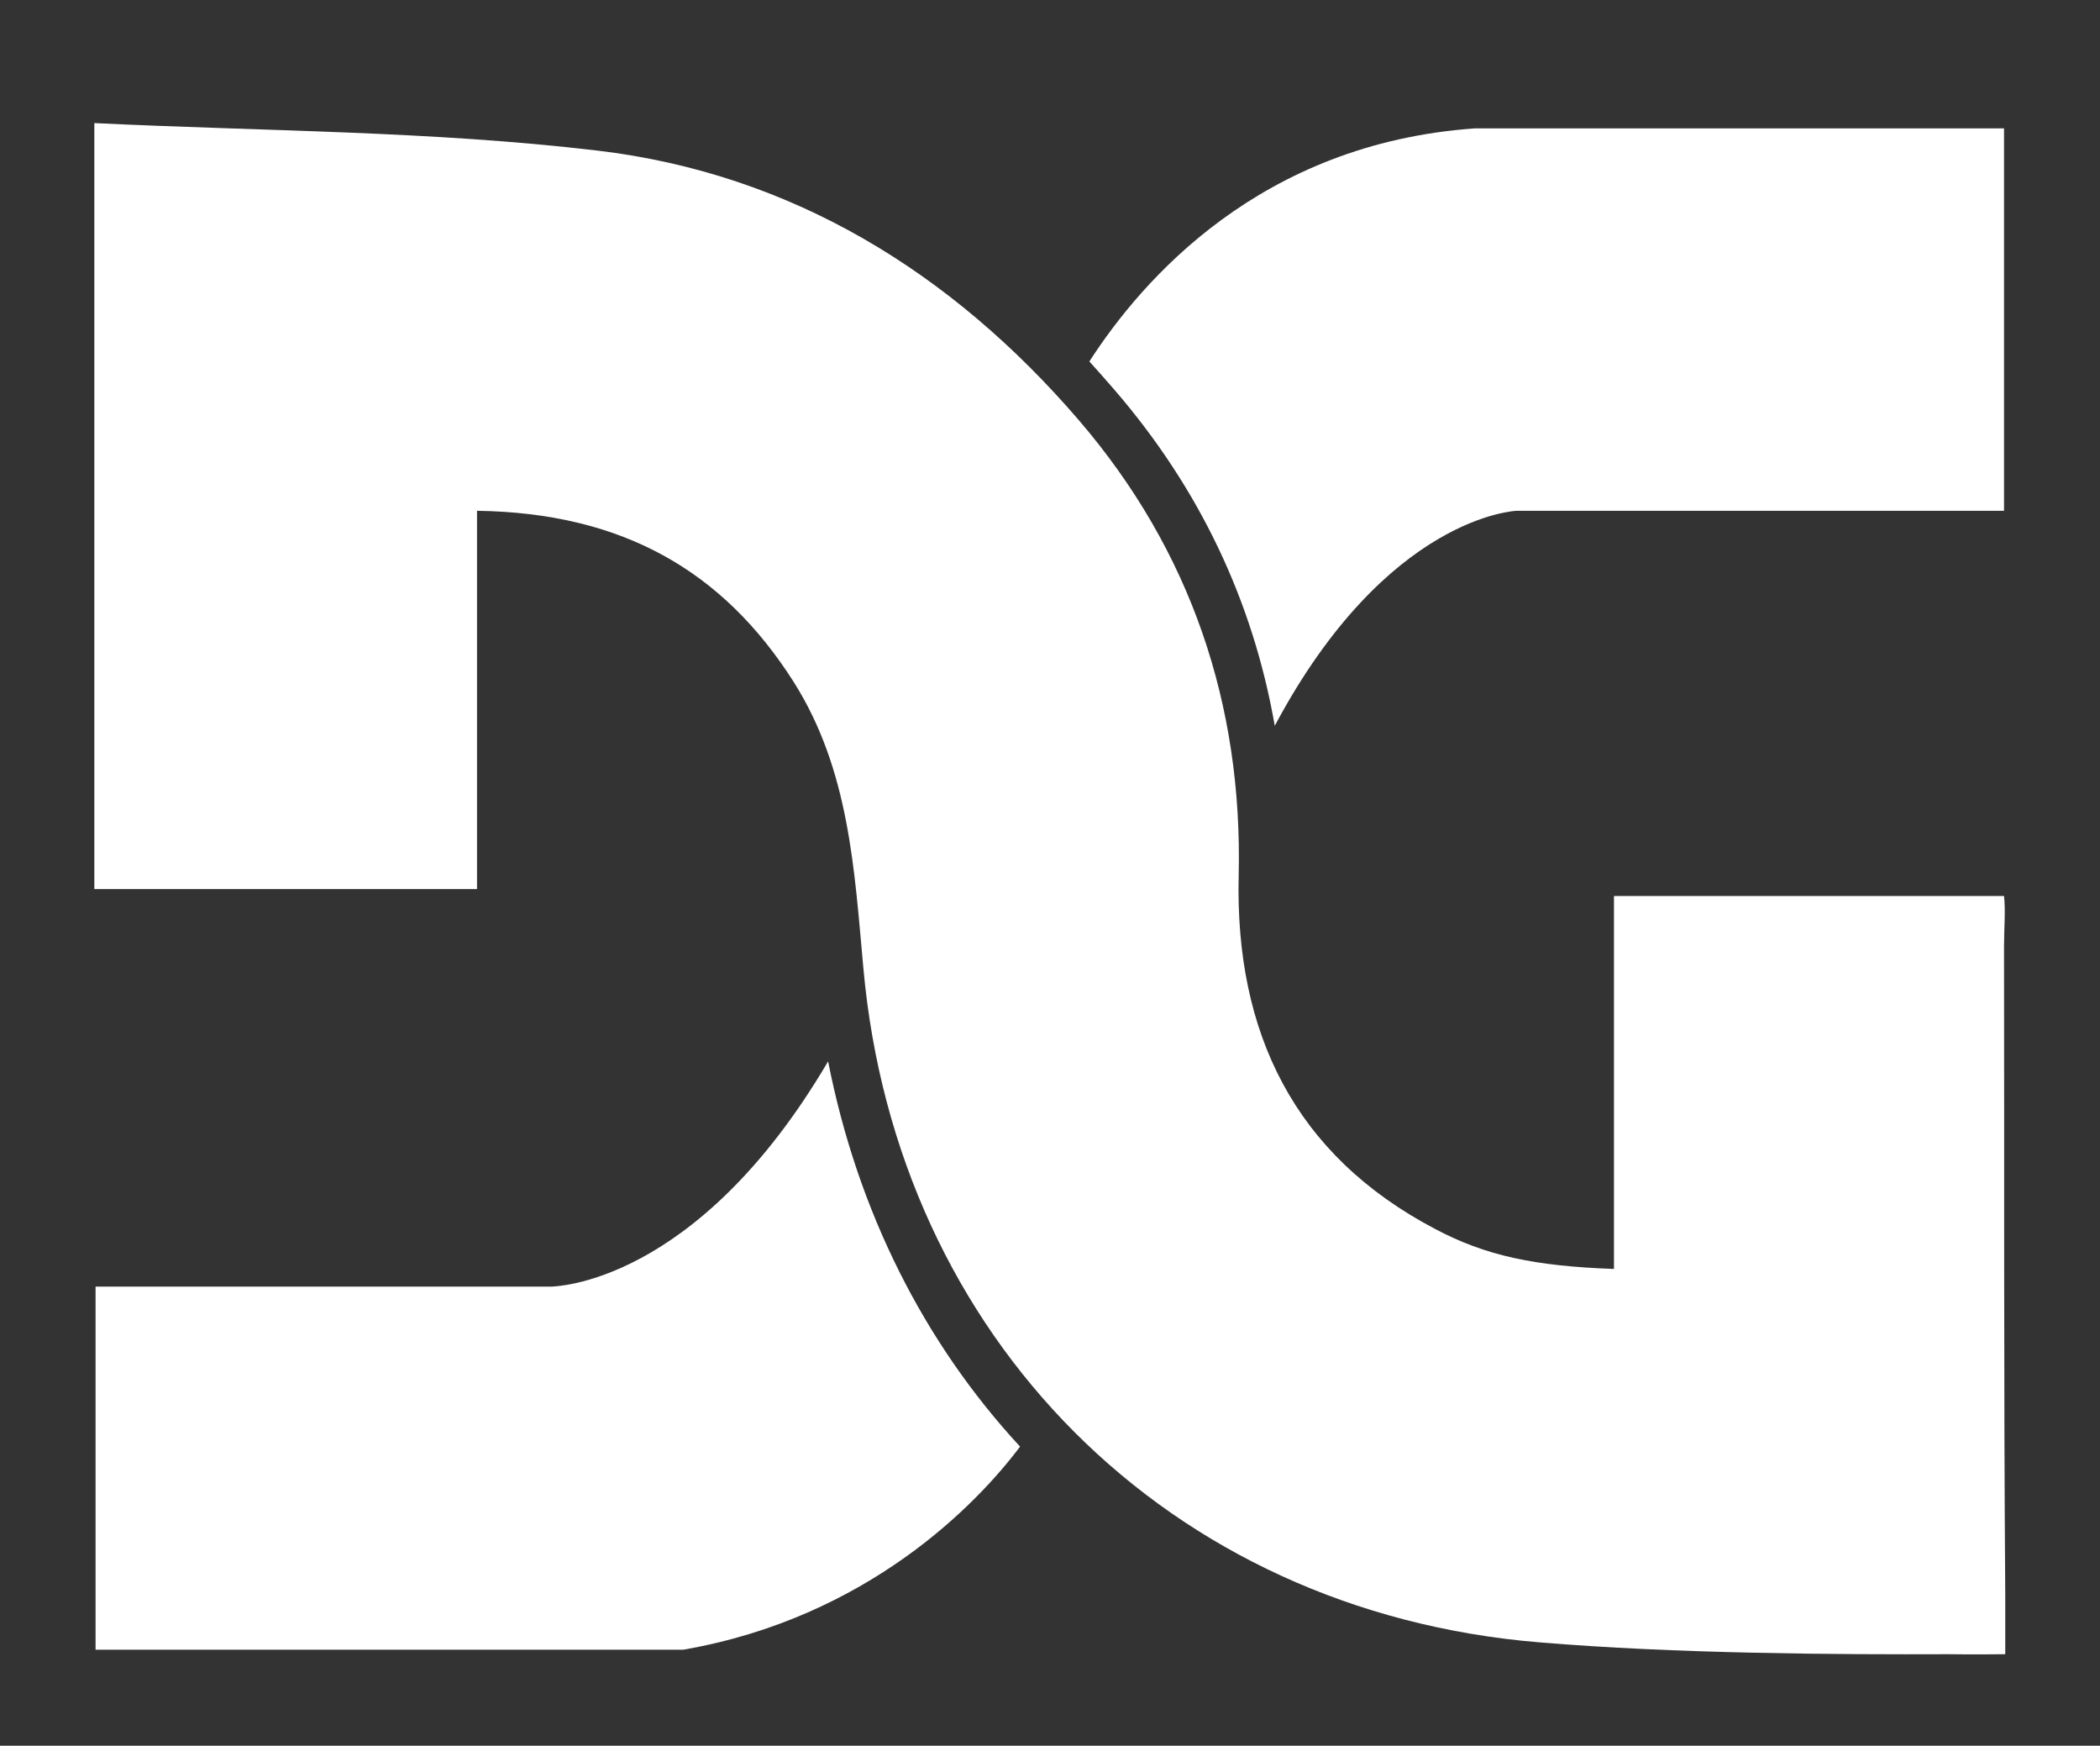
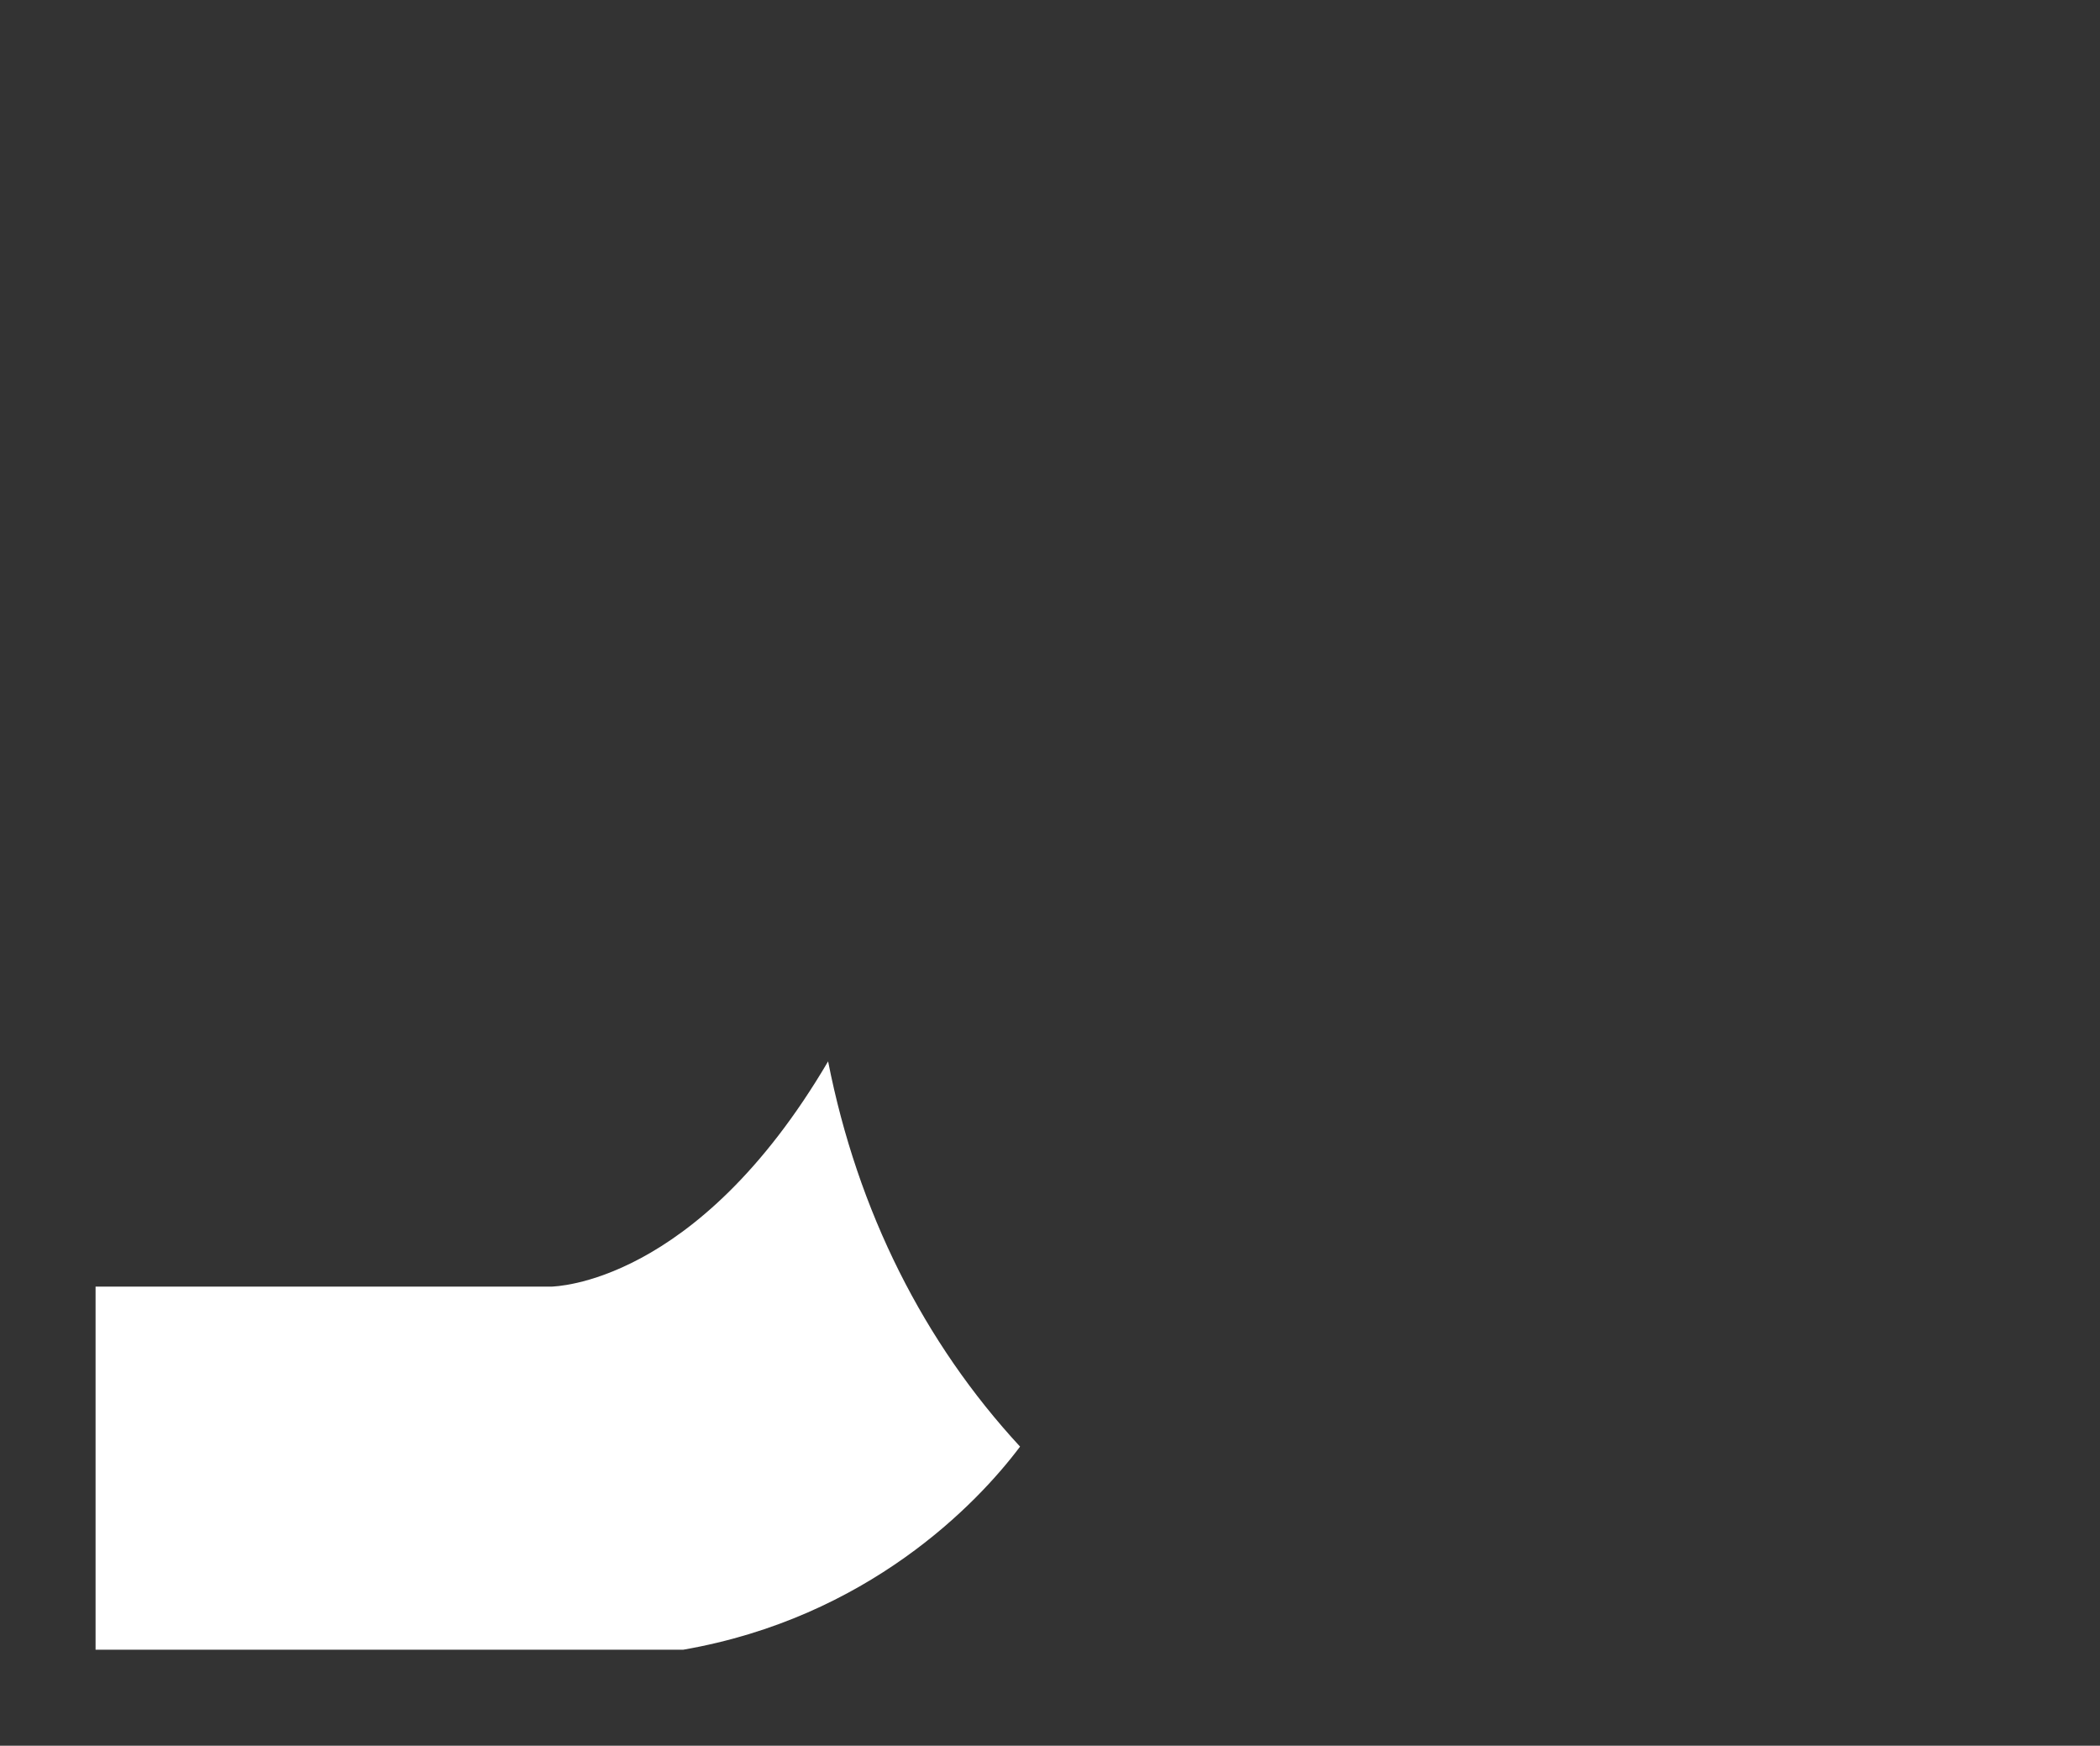
<svg xmlns="http://www.w3.org/2000/svg" version="1.1" id="Layer_1" x="0px" y="0px" viewBox="0 0 512 425.5" style="enable-background:new 0 0 512 425.5;" xml:space="preserve">
  <rect x="0" y="0" width="512" height="425.5" fill="#333333" stroke="none" />
  <style type="text/css"> .st0{fill:#FFFFFF;} </style>
  <path class="st0" d="M201.9,258.7c7.2,36.6,23.4,68.6,46.8,93.9c-10.5,14-37.2,41.7-82.1,49.5H23.3v-88.5h111.3 C134.8,313.5,169.7,313.5,201.9,258.7" />
-   <path class="st0" d="M488.6,31.3v93.2H369.8c0,0-31.6,1-59,52.4c-5.3-30.3-18.3-57.8-39.1-81.9c-2-2.3-4.1-4.7-6.1-6.9 c12.9-20,41.7-53.1,93.9-56.8H488.6z" />
-   <path class="st0" d="M116.3,124.5v92.2H23V30c41.1,2,82.1,1.9,122.6,6.7c47.4,5.6,86.5,29.7,117.5,65.8 c27.2,31.7,39.9,69.2,38.9,111c-0.9,38.2,13.6,68,47.8,86c12.4,6.6,24.4,9.1,43.7,9.8v-90.9h95.1c0.4,3.5,0,7.9,0,12.3 c0.1,52.7-0.1,105.5,0.3,158.2c0,5.3,0,14.3,0,14.3s-8.2,0.1-13.8,0c-26.9,0.1-66.7-0.1-99.9-2.9c-90.4-7.5-156.6-74.3-164.7-164.3 c-2.2-24-3.4-48.3-17-69.8C176.2,139,151.6,125,116.3,124.5" />
</svg>